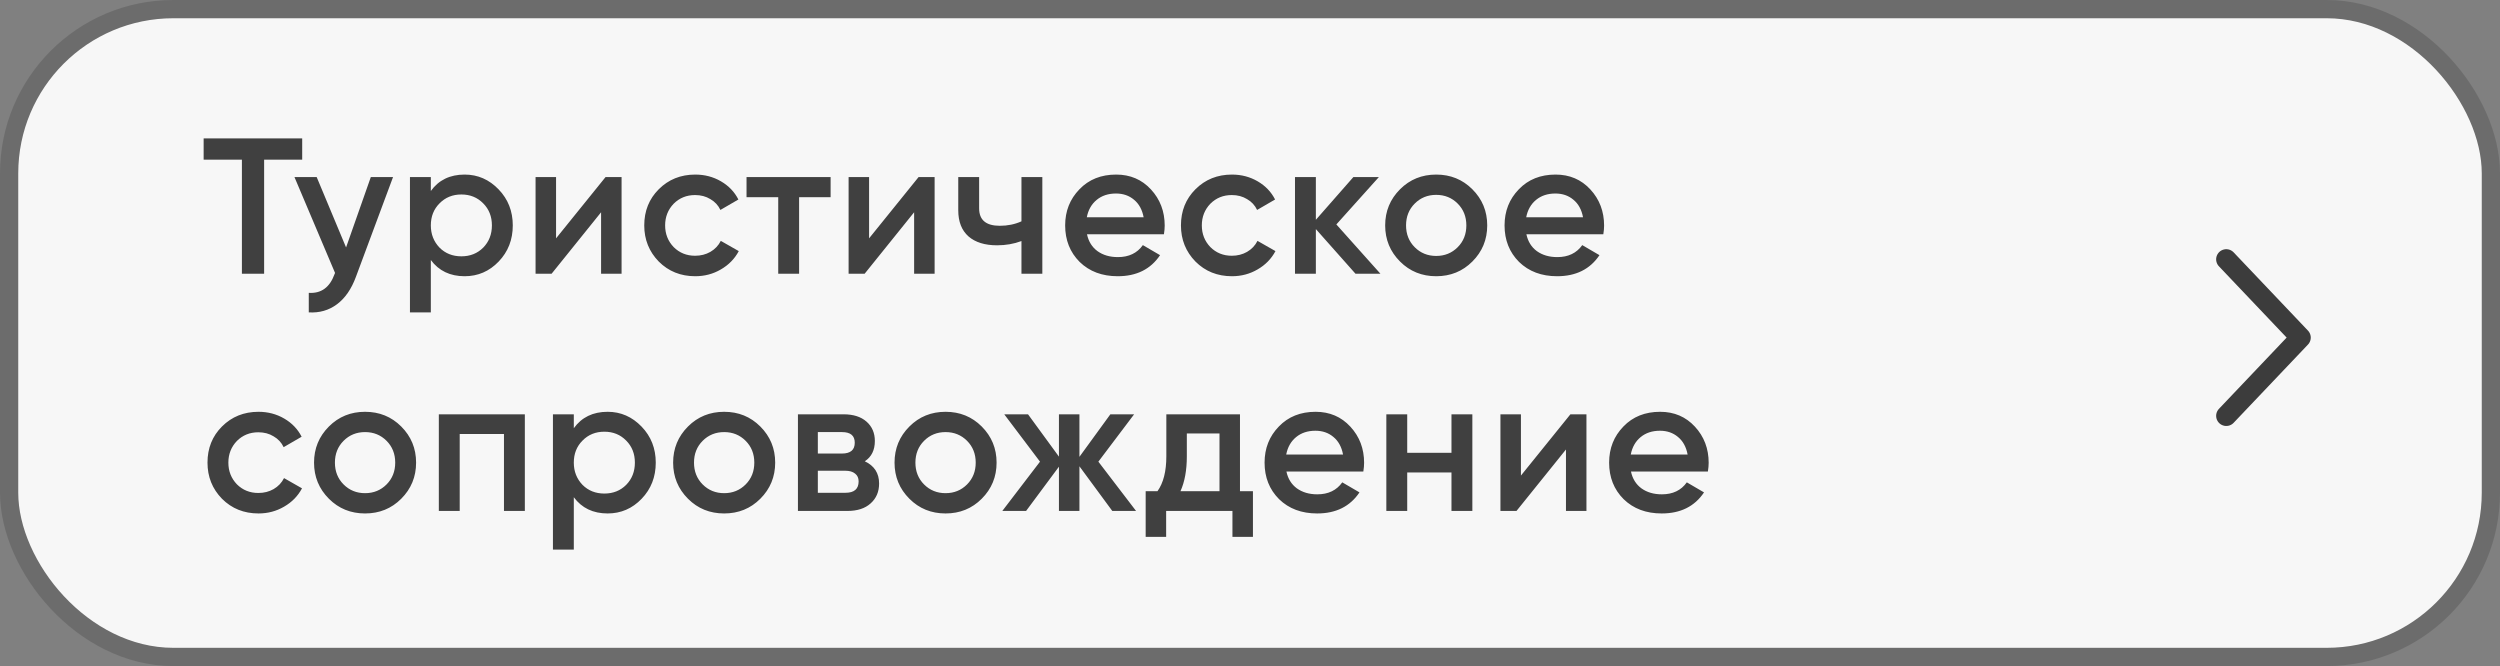
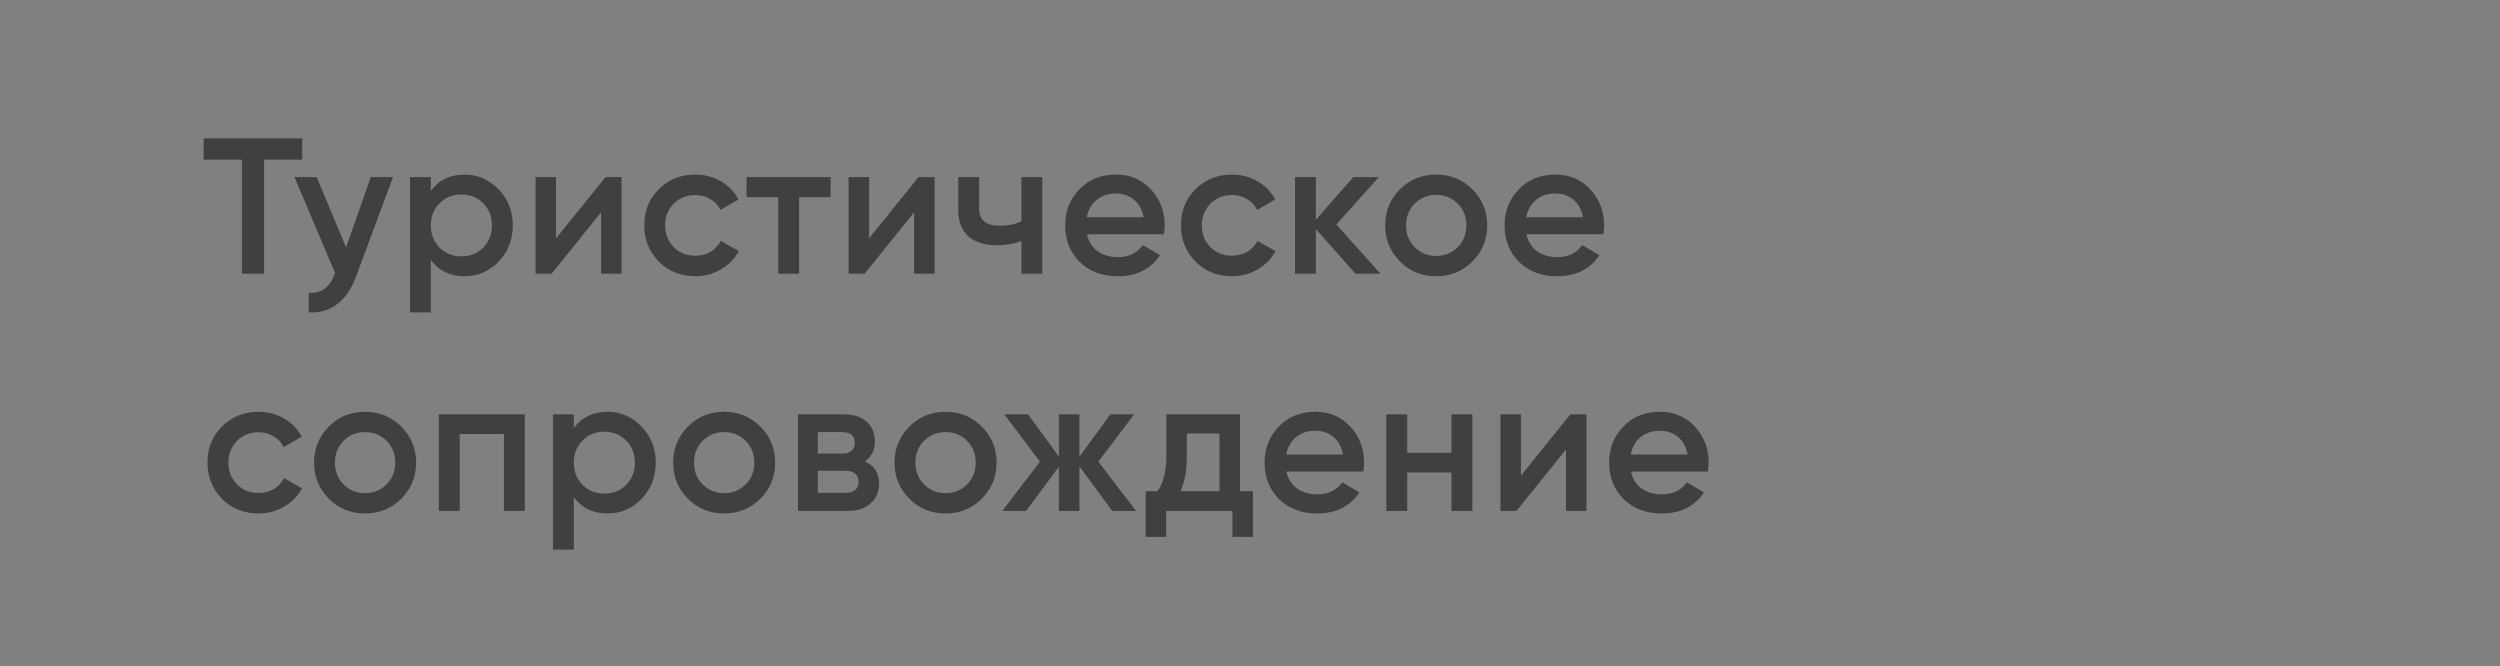
<svg xmlns="http://www.w3.org/2000/svg" width="274" height="73" viewBox="0 0 274 73" fill="none">
  <rect x="0" y="0" width="274" height="73" fill="#808080" stroke="none" />
-   <rect x="1" y="1" width="272" height="71" rx="18" fill="#F7F7F7" />
-   <rect x="1" y="1" width="272" height="71" rx="18" stroke="#6C6C6C" stroke-width="2" />
  <path d="M22.318 15.171H33.121V17.502H28.948V30H26.512V17.502H22.318V15.171ZM37.929 27.119L40.641 19.408H43.077L39.01 30.339C38.516 31.681 37.824 32.683 36.934 33.347C36.044 34.011 35.013 34.307 33.841 34.237V32.097C35.197 32.182 36.136 31.504 36.658 30.064L36.722 29.915L32.273 19.408H34.709L37.929 27.119ZM50.926 19.133C52.367 19.133 53.61 19.676 54.655 20.764C55.686 21.837 56.201 23.151 56.201 24.704C56.201 26.272 55.686 27.592 54.655 28.665C53.624 29.739 52.381 30.275 50.926 30.275C49.33 30.275 48.095 29.682 47.219 28.496V34.237H44.931V19.408H47.219V20.933C48.081 19.733 49.316 19.133 50.926 19.133ZM48.172 27.14C48.808 27.776 49.606 28.093 50.566 28.093C51.526 28.093 52.324 27.776 52.96 27.14C53.595 26.491 53.913 25.678 53.913 24.704C53.913 23.73 53.595 22.925 52.96 22.289C52.324 21.64 51.526 21.315 50.566 21.315C49.606 21.315 48.808 21.64 48.172 22.289C47.537 22.925 47.219 23.73 47.219 24.704C47.219 25.664 47.537 26.476 48.172 27.14ZM60.944 26.123L66.367 19.408H68.125V30H65.879V23.264L60.456 30H58.698V19.408H60.944V26.123ZM76.203 30.275C74.607 30.275 73.272 29.739 72.199 28.665C71.14 27.578 70.61 26.258 70.61 24.704C70.61 23.122 71.14 21.802 72.199 20.743C73.272 19.669 74.607 19.133 76.203 19.133C77.234 19.133 78.173 19.38 79.02 19.874C79.868 20.368 80.503 21.032 80.927 21.865L78.957 23.009C78.716 22.501 78.349 22.105 77.855 21.823C77.375 21.526 76.817 21.378 76.181 21.378C75.249 21.378 74.466 21.696 73.83 22.331C73.209 22.981 72.898 23.772 72.898 24.704C72.898 25.636 73.209 26.427 73.83 27.077C74.466 27.712 75.249 28.03 76.181 28.03C76.803 28.03 77.361 27.889 77.855 27.606C78.363 27.31 78.745 26.907 78.999 26.399L80.969 27.521C80.517 28.369 79.86 29.04 78.999 29.534C78.152 30.028 77.219 30.275 76.203 30.275ZM81.82 19.408H91.035V21.611H87.582V30H85.294V21.611H81.82V19.408ZM95.252 26.123L100.675 19.408H102.434V30H100.188V23.264L94.765 30H93.007V19.408H95.252V26.123ZM111.952 24.259V19.408H114.24V30H111.952V26.42C111.119 26.731 110.229 26.886 109.283 26.886C107.941 26.886 106.896 26.561 106.147 25.912C105.399 25.248 105.025 24.294 105.025 23.052V19.408H107.313V22.84C107.313 24.111 108.068 24.746 109.579 24.746C110.441 24.746 111.232 24.584 111.952 24.259ZM127.566 25.678H119.135C119.304 26.469 119.686 27.084 120.279 27.521C120.886 27.959 121.635 28.178 122.524 28.178C123.725 28.178 124.636 27.74 125.257 26.865L127.142 27.966C126.111 29.506 124.565 30.275 122.503 30.275C120.794 30.275 119.403 29.753 118.33 28.708C117.271 27.649 116.741 26.314 116.741 24.704C116.741 23.137 117.264 21.816 118.309 20.743C119.34 19.669 120.681 19.133 122.334 19.133C123.873 19.133 125.144 19.676 126.147 20.764C127.149 21.851 127.651 23.172 127.651 24.725C127.651 25.008 127.623 25.325 127.566 25.678ZM119.114 23.814H125.342C125.186 22.981 124.833 22.338 124.283 21.887C123.746 21.435 123.089 21.209 122.312 21.209C121.465 21.209 120.759 21.442 120.194 21.908C119.629 22.374 119.269 23.009 119.114 23.814ZM135.025 30.275C133.429 30.275 132.094 29.739 131.021 28.665C129.962 27.578 129.432 26.258 129.432 24.704C129.432 23.122 129.962 21.802 131.021 20.743C132.094 19.669 133.429 19.133 135.025 19.133C136.056 19.133 136.995 19.38 137.842 19.874C138.69 20.368 139.325 21.032 139.749 21.865L137.779 23.009C137.539 22.501 137.172 22.105 136.677 21.823C136.197 21.526 135.639 21.378 135.004 21.378C134.072 21.378 133.288 21.696 132.652 22.331C132.031 22.981 131.72 23.772 131.72 24.704C131.72 25.636 132.031 26.427 132.652 27.077C133.288 27.712 134.072 28.03 135.004 28.03C135.625 28.03 136.183 27.889 136.677 27.606C137.186 27.31 137.567 26.907 137.821 26.399L139.791 27.521C139.339 28.369 138.683 29.04 137.821 29.534C136.974 30.028 136.042 30.275 135.025 30.275ZM146.464 24.598L151.294 30H148.561L144.218 25.107V30H141.931V19.408H144.218V24.09L148.328 19.408H151.124L146.464 24.598ZM161.369 28.665C160.296 29.739 158.975 30.275 157.408 30.275C155.84 30.275 154.52 29.739 153.446 28.665C152.359 27.578 151.815 26.258 151.815 24.704C151.815 23.151 152.359 21.83 153.446 20.743C154.52 19.669 155.84 19.133 157.408 19.133C158.975 19.133 160.296 19.669 161.369 20.743C162.457 21.83 163 23.151 163 24.704C163 26.258 162.457 27.578 161.369 28.665ZM154.103 24.704C154.103 25.664 154.421 26.462 155.056 27.098C155.692 27.733 156.476 28.051 157.408 28.051C158.34 28.051 159.124 27.733 159.759 27.098C160.395 26.462 160.712 25.664 160.712 24.704C160.712 23.744 160.395 22.946 159.759 22.31C159.124 21.675 158.34 21.357 157.408 21.357C156.476 21.357 155.692 21.675 155.056 22.31C154.421 22.946 154.103 23.744 154.103 24.704ZM175.724 25.678H167.293C167.463 26.469 167.844 27.084 168.437 27.521C169.044 27.959 169.793 28.178 170.683 28.178C171.883 28.178 172.794 27.74 173.415 26.865L175.301 27.966C174.27 29.506 172.723 30.275 170.661 30.275C168.953 30.275 167.562 29.753 166.488 28.708C165.429 27.649 164.899 26.314 164.899 24.704C164.899 23.137 165.422 21.816 166.467 20.743C167.498 19.669 168.84 19.133 170.492 19.133C172.031 19.133 173.302 19.676 174.305 20.764C175.308 21.851 175.809 23.172 175.809 24.725C175.809 25.008 175.781 25.325 175.724 25.678ZM167.272 23.814H173.5C173.345 22.981 172.992 22.338 172.441 21.887C171.904 21.435 171.248 21.209 170.471 21.209C169.623 21.209 168.917 21.442 168.352 21.908C167.788 22.374 167.427 23.009 167.272 23.814ZM28.334 56.275C26.738 56.275 25.404 55.739 24.33 54.665C23.271 53.578 22.741 52.258 22.741 50.704C22.741 49.122 23.271 47.802 24.33 46.743C25.404 45.669 26.738 45.133 28.334 45.133C29.365 45.133 30.304 45.38 31.151 45.874C31.999 46.368 32.634 47.032 33.058 47.865L31.088 49.009C30.848 48.501 30.481 48.105 29.986 47.823C29.506 47.526 28.948 47.378 28.313 47.378C27.381 47.378 26.597 47.696 25.961 48.331C25.34 48.981 25.029 49.772 25.029 50.704C25.029 51.636 25.34 52.427 25.961 53.077C26.597 53.712 27.381 54.03 28.313 54.03C28.934 54.03 29.492 53.889 29.986 53.606C30.495 53.31 30.876 52.907 31.13 52.399L33.1 53.522C32.648 54.369 31.992 55.04 31.13 55.534C30.283 56.028 29.351 56.275 28.334 56.275ZM43.973 54.665C42.9 55.739 41.579 56.275 40.011 56.275C38.444 56.275 37.123 55.739 36.05 54.665C34.963 53.578 34.419 52.258 34.419 50.704C34.419 49.151 34.963 47.83 36.05 46.743C37.123 45.669 38.444 45.133 40.011 45.133C41.579 45.133 42.9 45.669 43.973 46.743C45.06 47.83 45.604 49.151 45.604 50.704C45.604 52.258 45.06 53.578 43.973 54.665ZM36.707 50.704C36.707 51.664 37.025 52.462 37.66 53.098C38.296 53.733 39.079 54.051 40.011 54.051C40.944 54.051 41.727 53.733 42.363 53.098C42.998 52.462 43.316 51.664 43.316 50.704C43.316 49.744 42.998 48.946 42.363 48.31C41.727 47.675 40.944 47.357 40.011 47.357C39.079 47.357 38.296 47.675 37.66 48.31C37.025 48.946 36.707 49.744 36.707 50.704ZM48.096 45.408H57.523V56H55.235V47.569H50.384V56H48.096V45.408ZM66.597 45.133C68.037 45.133 69.28 45.676 70.325 46.764C71.356 47.837 71.871 49.151 71.871 50.704C71.871 52.272 71.356 53.592 70.325 54.665C69.294 55.739 68.051 56.275 66.597 56.275C65.001 56.275 63.765 55.682 62.889 54.496V60.237H60.602V45.408H62.889V46.933C63.751 45.733 64.987 45.133 66.597 45.133ZM63.843 53.14C64.478 53.776 65.276 54.093 66.236 54.093C67.197 54.093 67.995 53.776 68.63 53.14C69.266 52.491 69.583 51.678 69.583 50.704C69.583 49.73 69.266 48.925 68.63 48.289C67.995 47.639 67.197 47.315 66.236 47.315C65.276 47.315 64.478 47.639 63.843 48.289C63.207 48.925 62.889 49.73 62.889 50.704C62.889 51.664 63.207 52.476 63.843 53.14ZM83.329 54.665C82.256 55.739 80.935 56.275 79.368 56.275C77.8 56.275 76.48 55.739 75.406 54.665C74.319 53.578 73.775 52.258 73.775 50.704C73.775 49.151 74.319 47.83 75.406 46.743C76.48 45.669 77.8 45.133 79.368 45.133C80.935 45.133 82.256 45.669 83.329 46.743C84.417 47.83 84.96 49.151 84.96 50.704C84.96 52.258 84.417 53.578 83.329 54.665ZM76.063 50.704C76.063 51.664 76.381 52.462 77.016 53.098C77.652 53.733 78.436 54.051 79.368 54.051C80.3 54.051 81.084 53.733 81.719 53.098C82.355 52.462 82.672 51.664 82.672 50.704C82.672 49.744 82.355 48.946 81.719 48.31C81.084 47.675 80.3 47.357 79.368 47.357C78.436 47.357 77.652 47.675 77.016 48.31C76.381 48.946 76.063 49.744 76.063 50.704ZM94.782 50.556C95.827 51.05 96.35 51.862 96.35 52.992C96.35 53.896 96.039 54.623 95.418 55.174C94.811 55.725 93.963 56 92.876 56H87.453V45.408H92.452C93.525 45.408 94.366 45.676 94.973 46.213C95.58 46.75 95.884 47.456 95.884 48.331C95.884 49.334 95.517 50.076 94.782 50.556ZM92.283 47.357H89.635V49.708H92.283C93.215 49.708 93.681 49.313 93.681 48.522C93.681 47.745 93.215 47.357 92.283 47.357ZM89.635 54.009H92.664C93.624 54.009 94.105 53.592 94.105 52.759C94.105 52.392 93.977 52.109 93.723 51.911C93.469 51.7 93.116 51.594 92.664 51.594H89.635V54.009ZM107.595 54.665C106.521 55.739 105.201 56.275 103.633 56.275C102.066 56.275 100.745 55.739 99.672 54.665C98.584 53.578 98.041 52.258 98.041 50.704C98.041 49.151 98.584 47.83 99.672 46.743C100.745 45.669 102.066 45.133 103.633 45.133C105.201 45.133 106.521 45.669 107.595 46.743C108.682 47.83 109.226 49.151 109.226 50.704C109.226 52.258 108.682 53.578 107.595 54.665ZM100.329 50.704C100.329 51.664 100.646 52.462 101.282 53.098C101.917 53.733 102.701 54.051 103.633 54.051C104.565 54.051 105.349 53.733 105.985 53.098C106.62 52.462 106.938 51.664 106.938 50.704C106.938 49.744 106.62 48.946 105.985 48.31C105.349 47.675 104.565 47.357 103.633 47.357C102.701 47.357 101.917 47.675 101.282 48.31C100.646 48.946 100.329 49.744 100.329 50.704ZM120.381 50.598L124.512 56H121.907L118.305 51.106V56H116.06V51.149L112.459 56H109.853L113.984 50.598L110.065 45.408H112.671L116.06 50.047V45.408H118.305V50.069L121.695 45.408H124.3L120.381 50.598ZM135.902 45.408V53.839H137.322V58.839H135.076V56H127.81V58.839H125.565V53.839H126.857C127.507 52.935 127.831 51.657 127.831 50.005V45.408H135.902ZM129.378 53.839H133.657V47.505H130.077V50.005C130.077 51.53 129.844 52.808 129.378 53.839ZM149.422 51.678H140.991C141.16 52.469 141.541 53.084 142.135 53.522C142.742 53.959 143.49 54.178 144.38 54.178C145.58 54.178 146.491 53.74 147.113 52.865L148.998 53.966C147.967 55.506 146.421 56.275 144.359 56.275C142.65 56.275 141.259 55.753 140.186 54.708C139.126 53.649 138.597 52.314 138.597 50.704C138.597 49.136 139.119 47.816 140.164 46.743C141.195 45.669 142.537 45.133 144.189 45.133C145.729 45.133 147 45.676 148.002 46.764C149.005 47.851 149.506 49.172 149.506 50.725C149.506 51.008 149.478 51.325 149.422 51.678ZM140.969 49.814H147.197C147.042 48.981 146.689 48.339 146.138 47.887C145.602 47.435 144.945 47.209 144.168 47.209C143.321 47.209 142.615 47.442 142.05 47.908C141.485 48.374 141.125 49.009 140.969 49.814ZM159.082 49.624V45.408H161.37V56H159.082V51.784H154.231V56H151.943V45.408H154.231V49.624H159.082ZM166.694 52.123L172.117 45.408H173.875V56H171.63V49.264L166.207 56H164.448V45.408H166.694V52.123ZM187.185 51.678H178.754C178.923 52.469 179.305 53.084 179.898 53.522C180.505 53.959 181.254 54.178 182.143 54.178C183.344 54.178 184.255 53.74 184.876 52.865L186.761 53.966C185.731 55.506 184.184 56.275 182.122 56.275C180.413 56.275 179.022 55.753 177.949 54.708C176.89 53.649 176.36 52.314 176.36 50.704C176.36 49.136 176.883 47.816 177.928 46.743C178.959 45.669 180.3 45.133 181.953 45.133C183.492 45.133 184.763 45.676 185.766 46.764C186.769 47.851 187.27 49.172 187.27 50.725C187.27 51.008 187.242 51.325 187.185 51.678ZM178.733 49.814H184.961C184.806 48.981 184.452 48.339 183.902 47.887C183.365 47.435 182.708 47.209 181.932 47.209C181.084 47.209 180.378 47.442 179.813 47.908C179.248 48.374 178.888 49.009 178.733 49.814Z" fill="#404040" />
-   <path d="M244 45.576L252.148 37L244 28.423" stroke="#3C3C3C" stroke-width="2.222" stroke-linecap="round" stroke-linejoin="round" />
</svg>